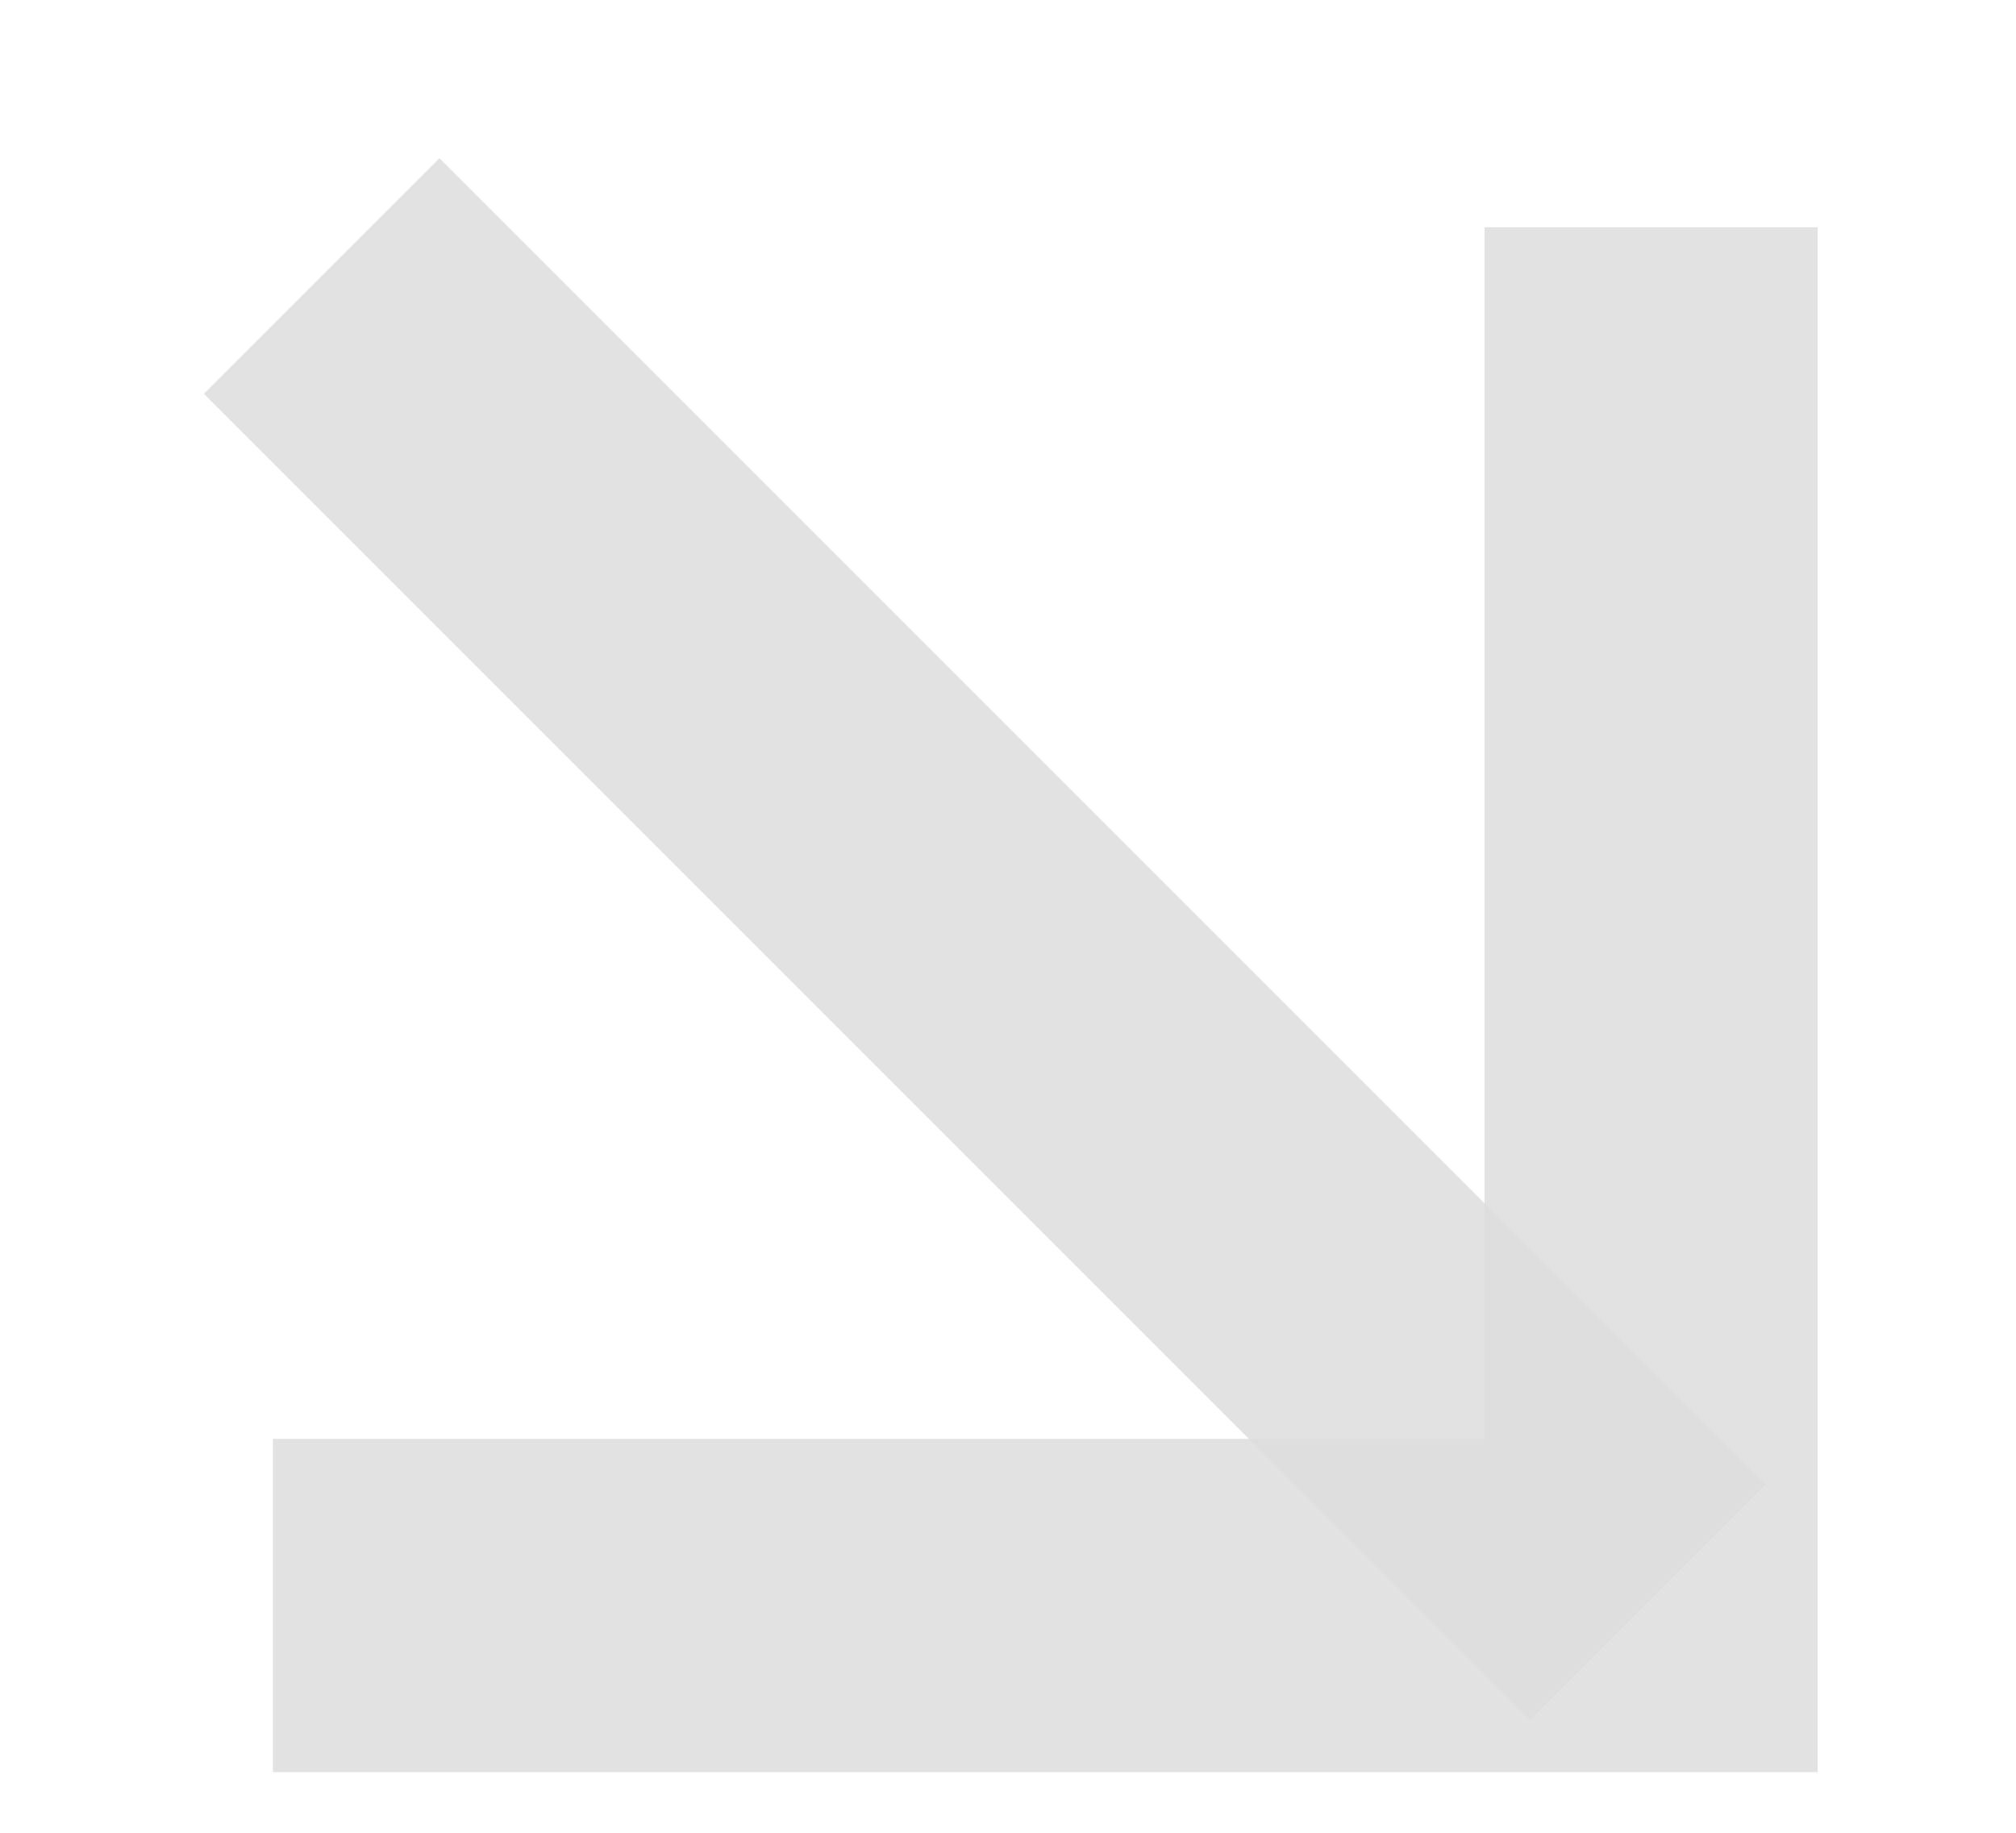
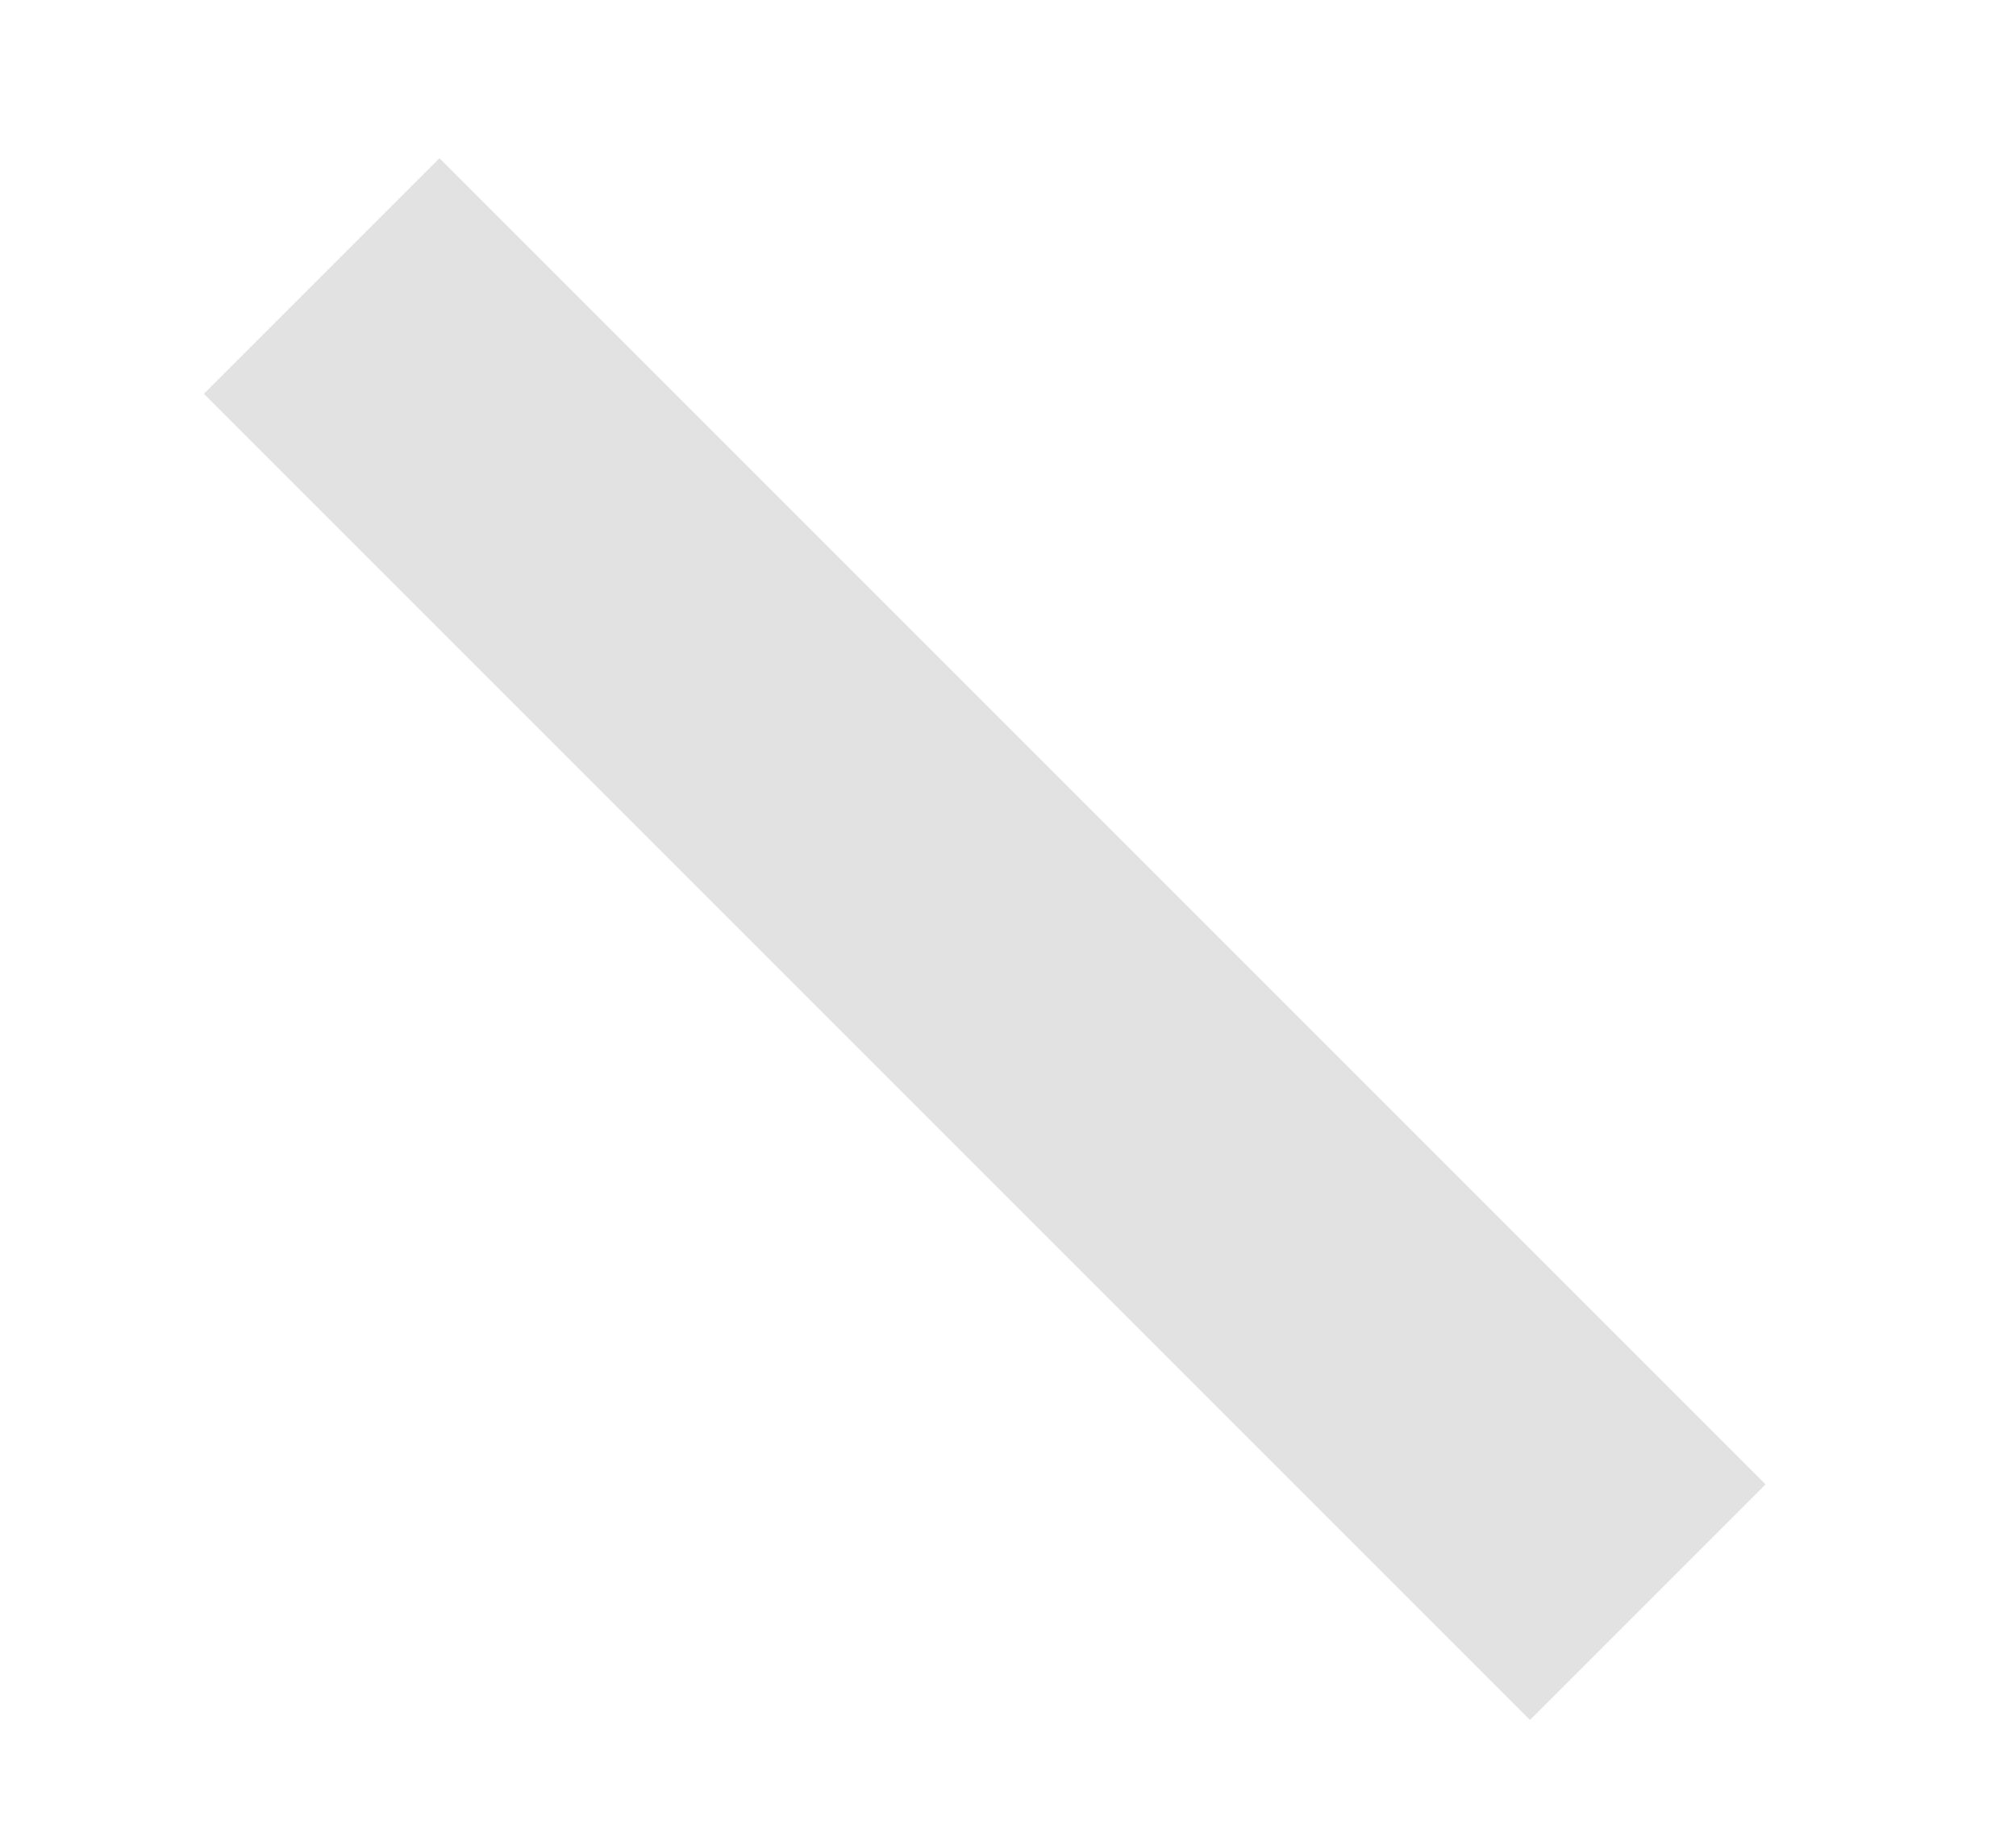
<svg xmlns="http://www.w3.org/2000/svg" width="11" height="10" viewBox="0 0 11 10" fill="none">
  <g opacity="0.9">
    <g opacity="0.9">
-       <path d="M2.398 8.76H9.009V2.149" stroke="#DADADA" stroke-width="1.818" stroke-miterlimit="20" stroke-linecap="square" />
-     </g>
+       </g>
    <g opacity="0.9">
      <path d="M2.398 2.149L8.348 8.099" stroke="#DADADA" stroke-width="1.818" stroke-miterlimit="20" stroke-linecap="square" />
    </g>
  </g>
</svg>